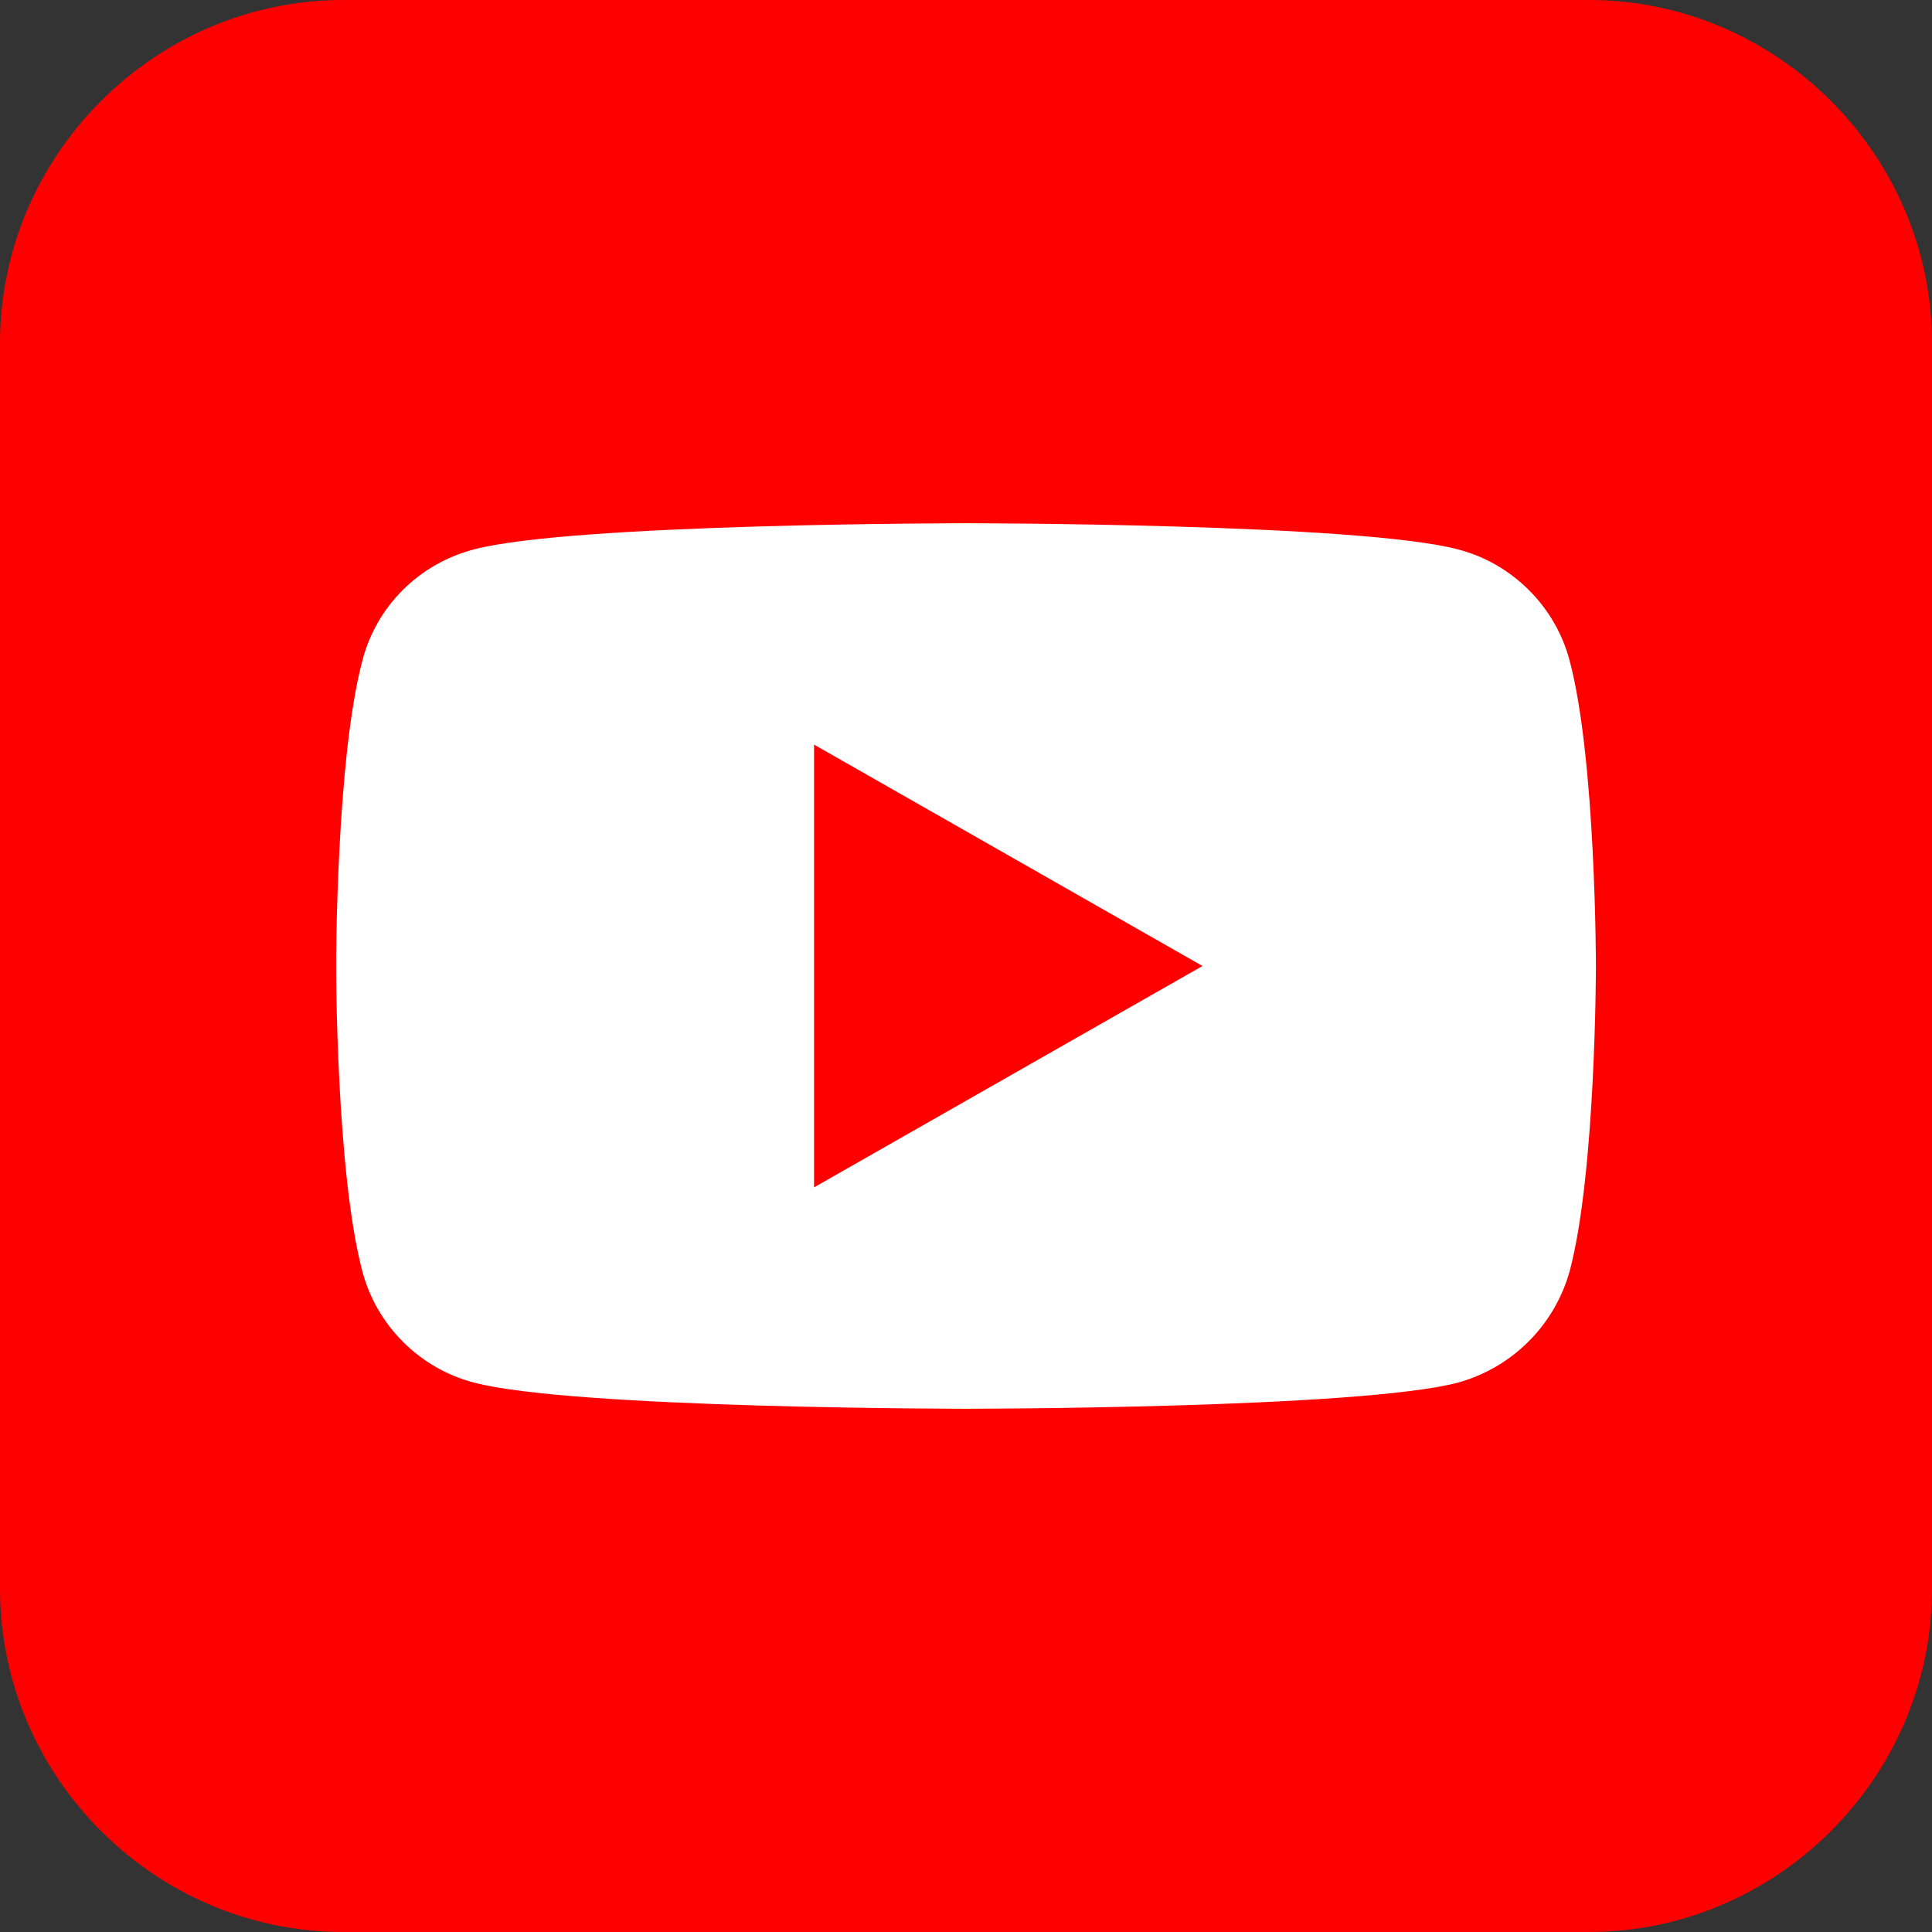
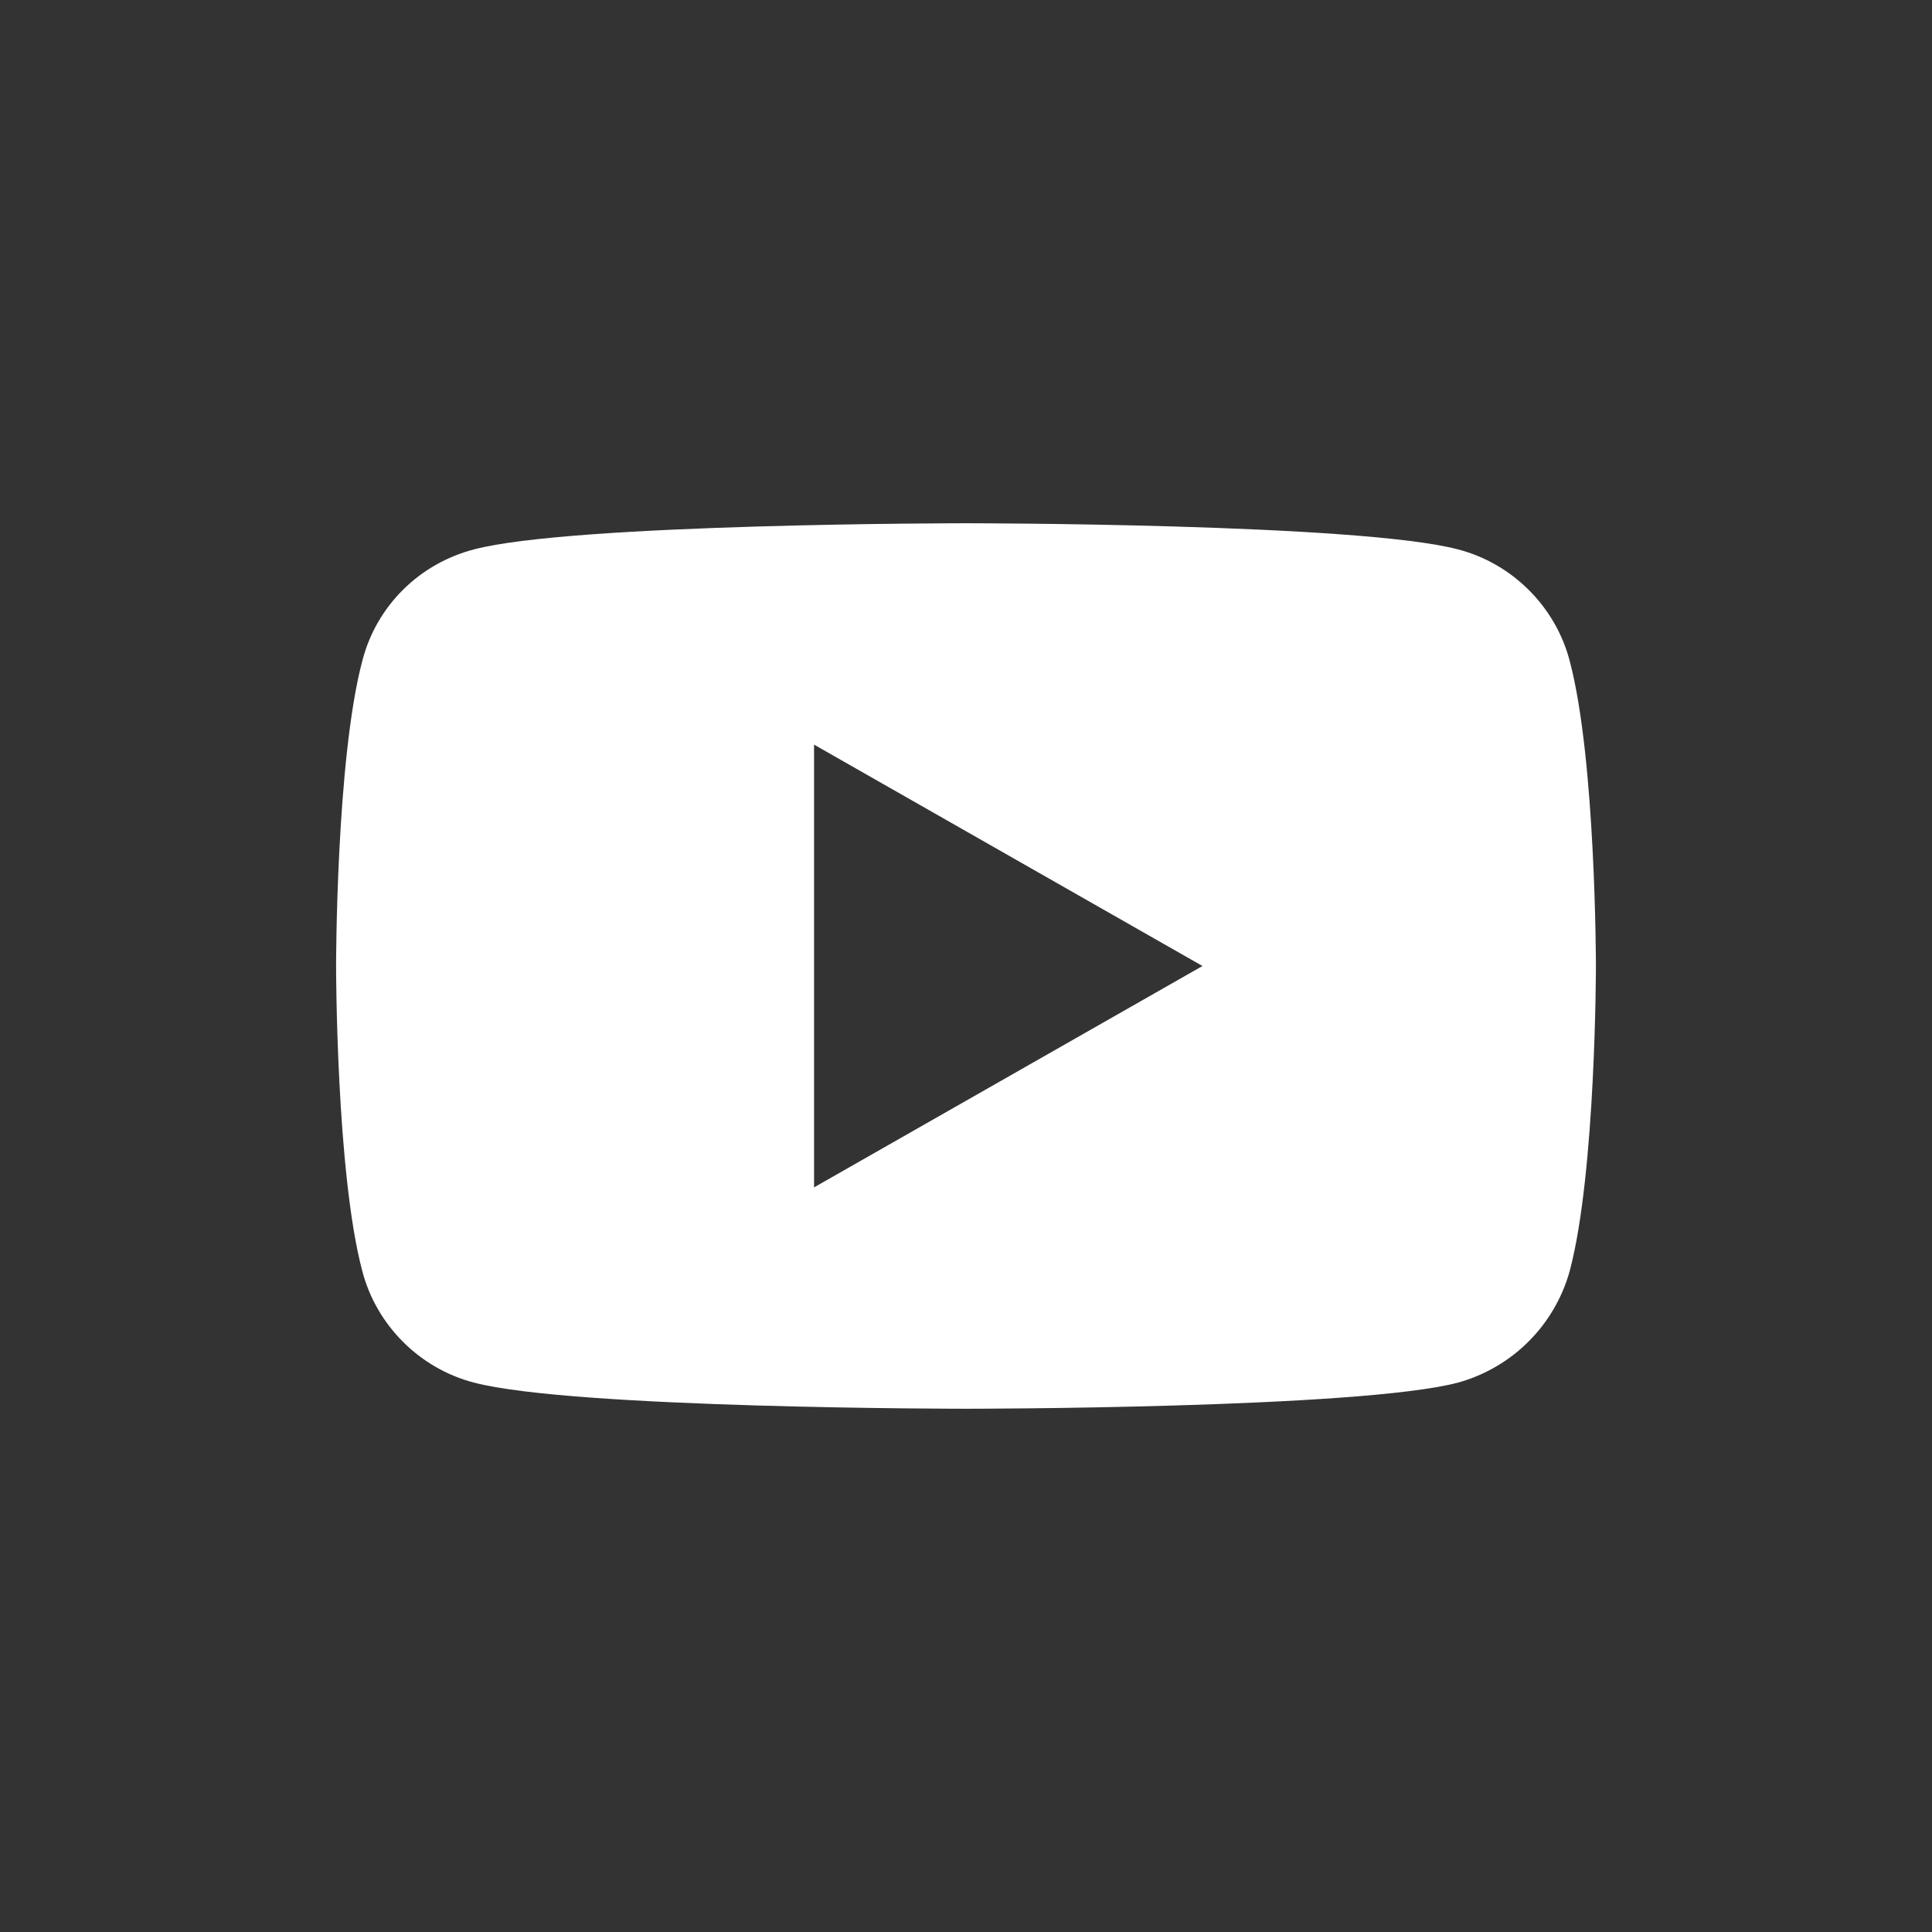
<svg xmlns="http://www.w3.org/2000/svg" version="1.1" id="Layer_1" x="0px" y="0px" viewBox="0 0 192 192" style="enable-background:new 0 0 192 192;" xml:space="preserve">
  <rect x="0" y="0" width="192" height="192" fill="#333333" stroke="none" />
  <style type="text/css">
	.st0{fill:#FF0000;}
	.st1{fill:#FFFFFF;}
</style>
  <title>youtube_play</title>
-   <path class="st0" d="M157.9,192H34.1C15.4,192,0,176.6,0,157.9V34.1C0,15.4,15.4,0,34.1,0h123.8C176.6,0,192,15.4,192,34.1v123.8  C192,176.6,176.6,192,157.9,192z" />
  <path class="st1" d="M156,65.7c-1.4-5.4-5.7-9.7-11.1-11.1c-9.8-2.6-48.9-2.6-48.9-2.6s-39.1,0-48.9,2.6C41.7,56,37.4,60.2,36,65.7  C33.4,75.5,33.4,96,33.4,96s0,20.5,2.6,30.3c1.4,5.4,5.7,9.7,11.1,11.1c9.8,2.6,48.9,2.6,48.9,2.6s39.1,0,48.9-2.6  c5.4-1.5,9.6-5.7,11.1-11.1c2.6-9.8,2.6-30.3,2.6-30.3S158.6,75.5,156,65.7z M80.9,118V74l38.6,22L80.9,118z" />
</svg>